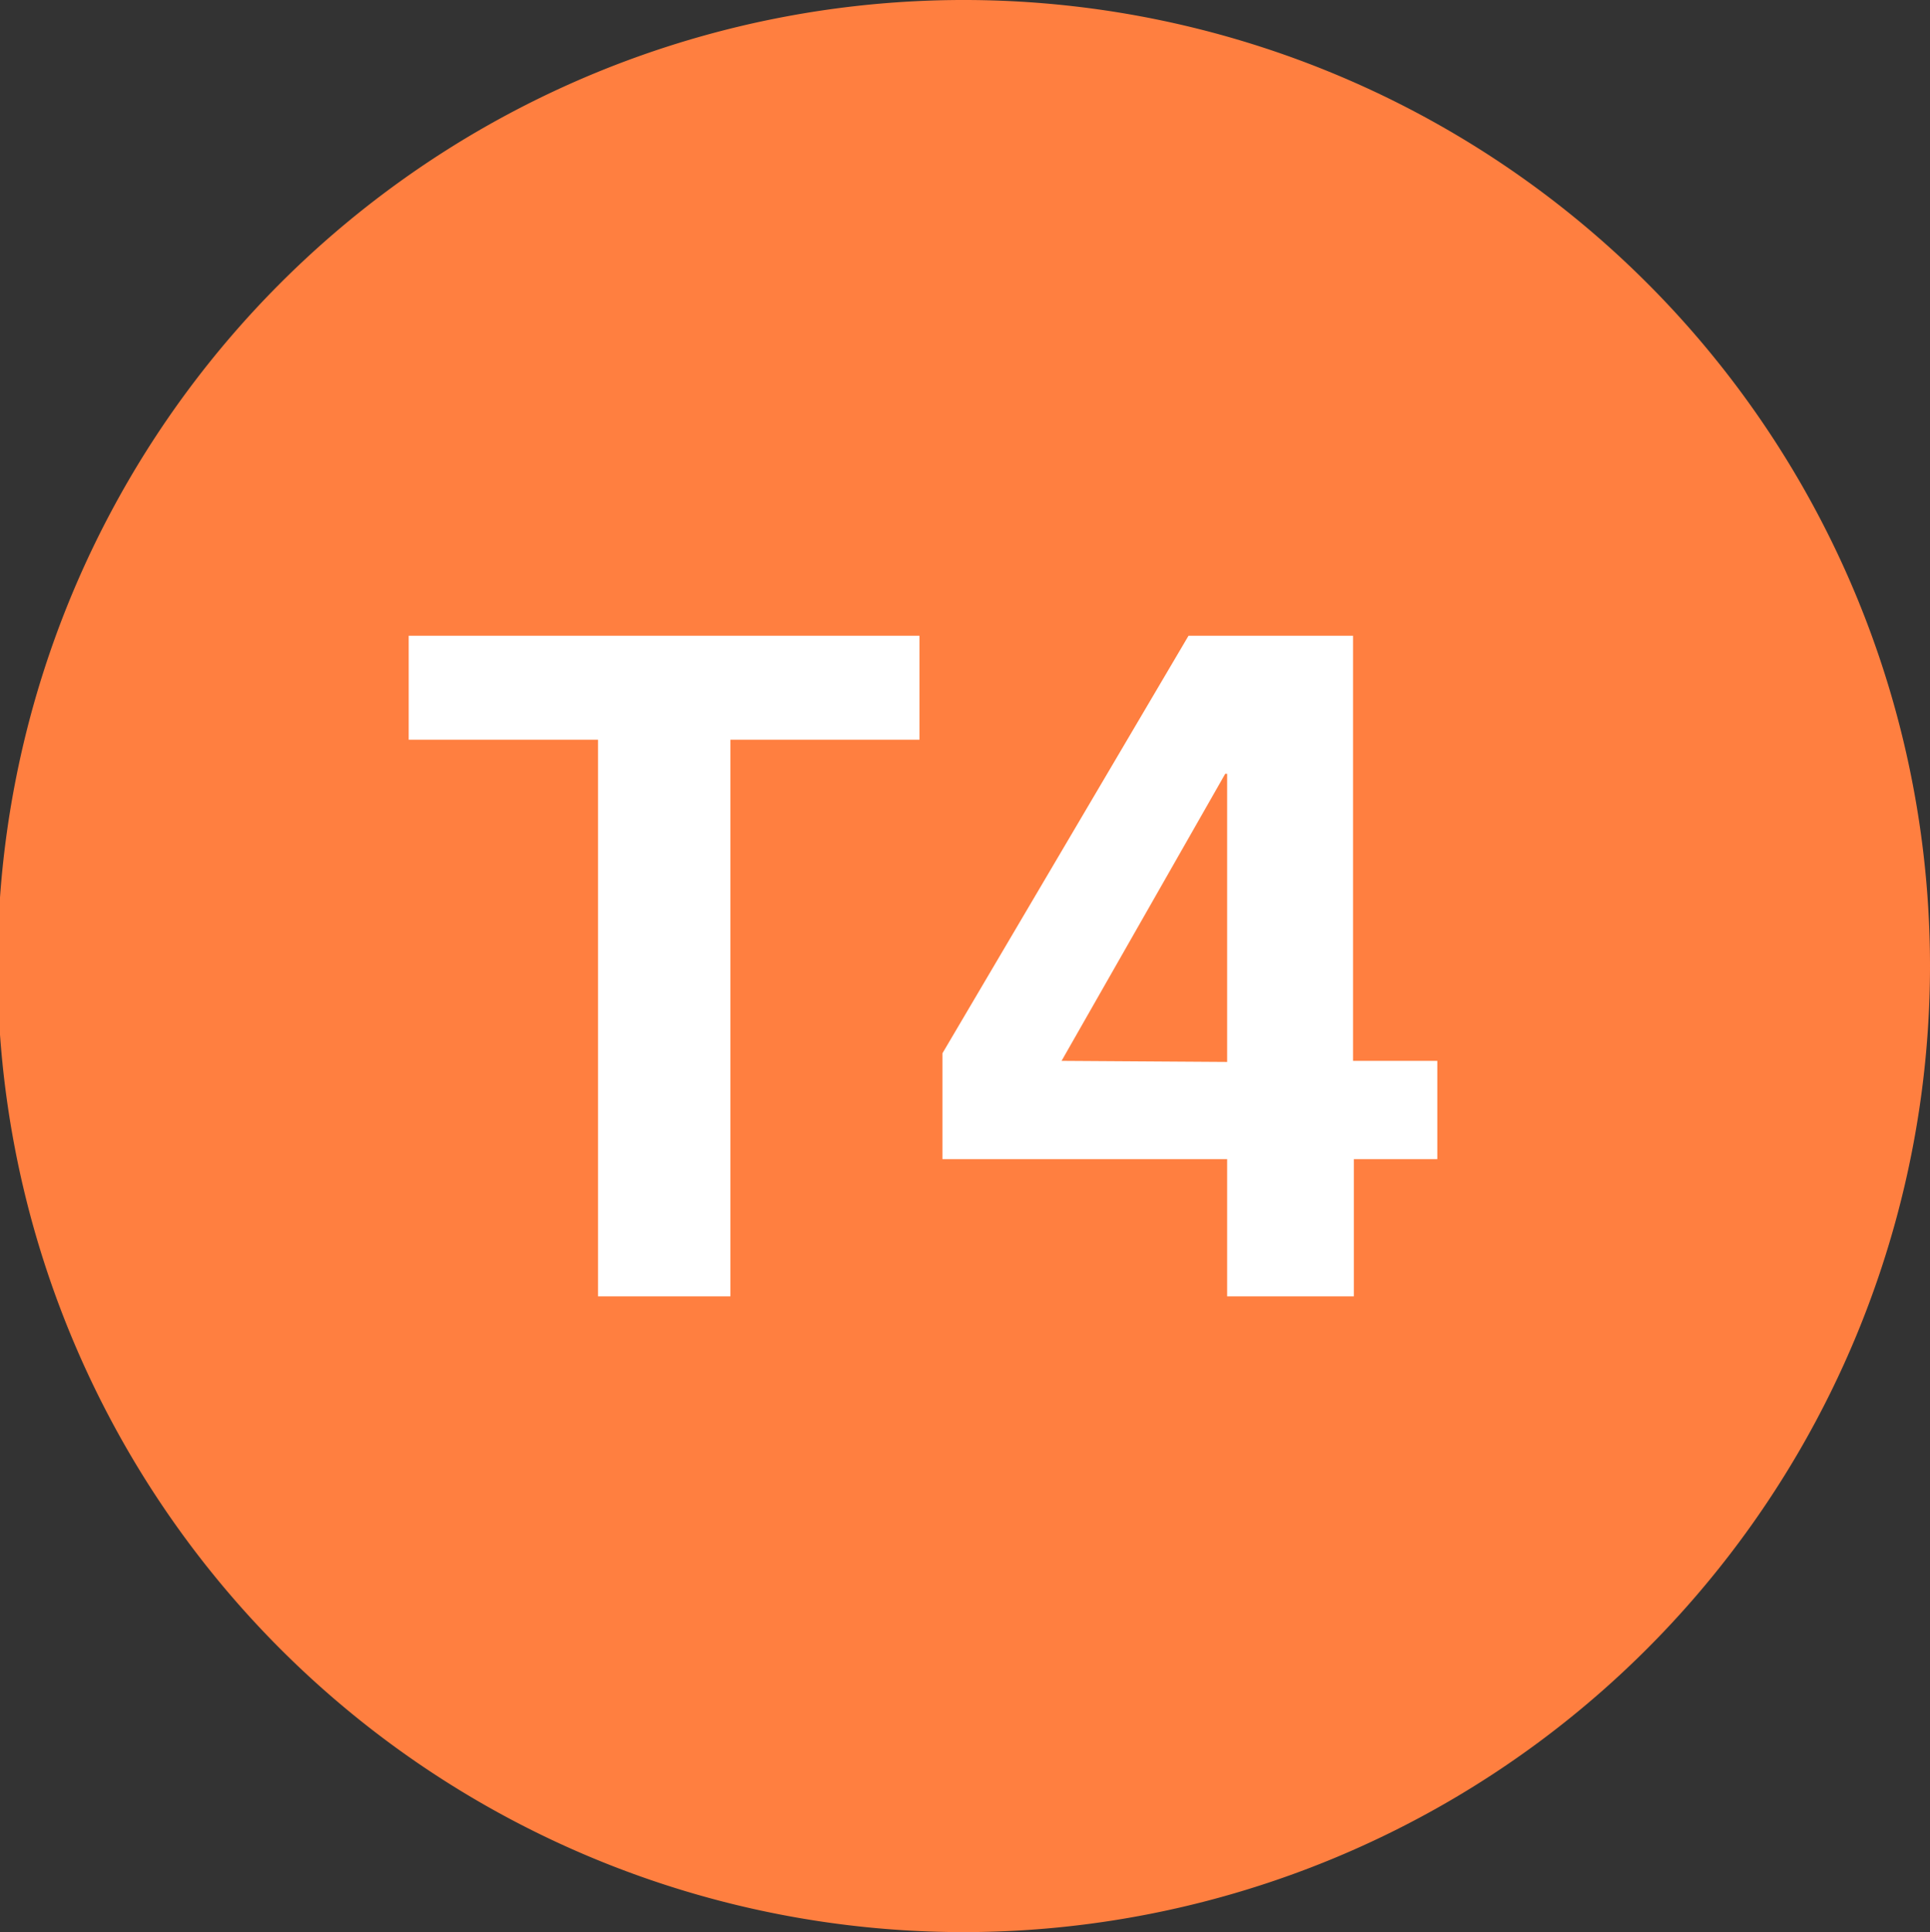
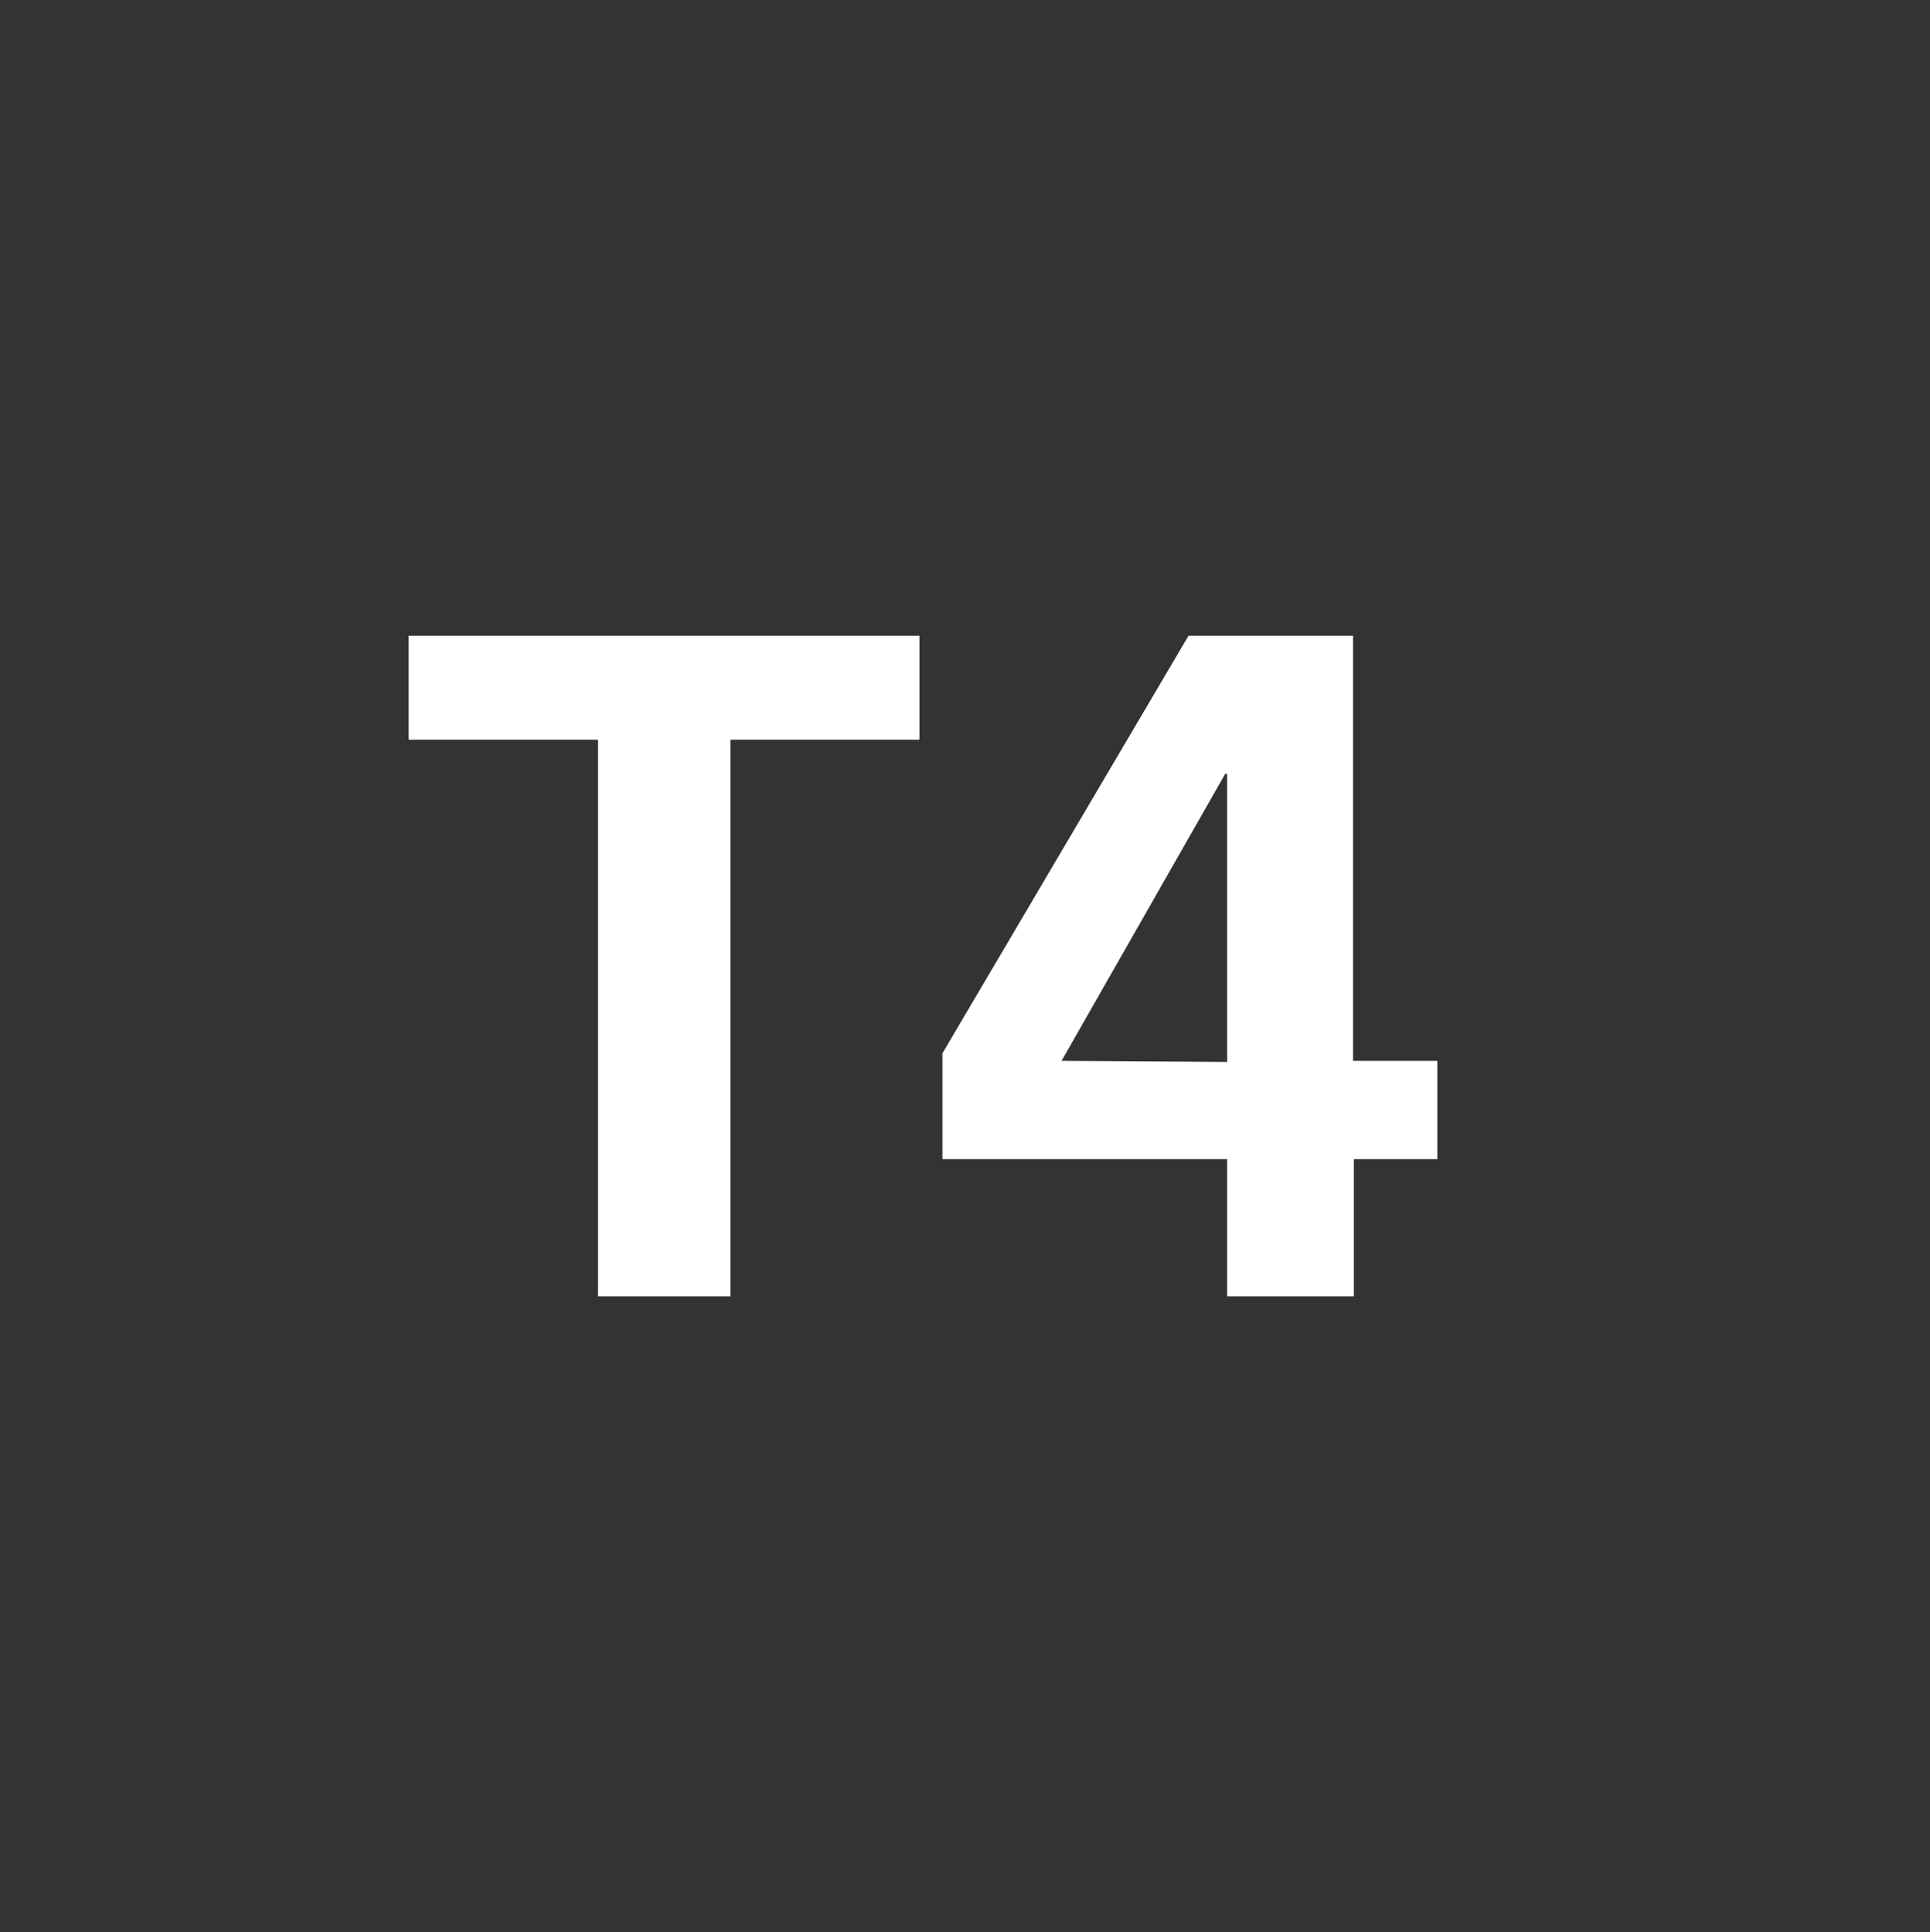
<svg xmlns="http://www.w3.org/2000/svg" id="Layer_1" data-name="Layer 1" viewBox="0 0 71.45 71.54">
  <rect x="0" y="0" width="71.45" height="71.54" fill="#333333" stroke="none" />
  <defs>
    <style>.cls-2{fill:#fff}</style>
  </defs>
-   <path d="M35.73 71.54a35.77 35.77 0 1 1 35.72-35.77 35.79 35.79 0 0 1-35.72 35.77" style="fill:#ff7f40" />
-   <path class="cls-2" d="M22.14 27.39h-7.01v-3.85h18.91v3.85h-7V48h-4.9V27.39zM34.89 39 44 23.54h6.09v15.74h3.12v3.64h-3.09V48h-4.69v-5.08H34.89Zm10.54.32V28.65h-.07L39.3 39.28Z" />
+   <path class="cls-2" d="M22.14 27.39h-7.01v-3.85h18.91v3.85h-7V48h-4.9zM34.89 39 44 23.54h6.09v15.74h3.12v3.64h-3.09V48h-4.69v-5.08H34.89Zm10.54.32V28.65h-.07L39.3 39.28Z" />
</svg>